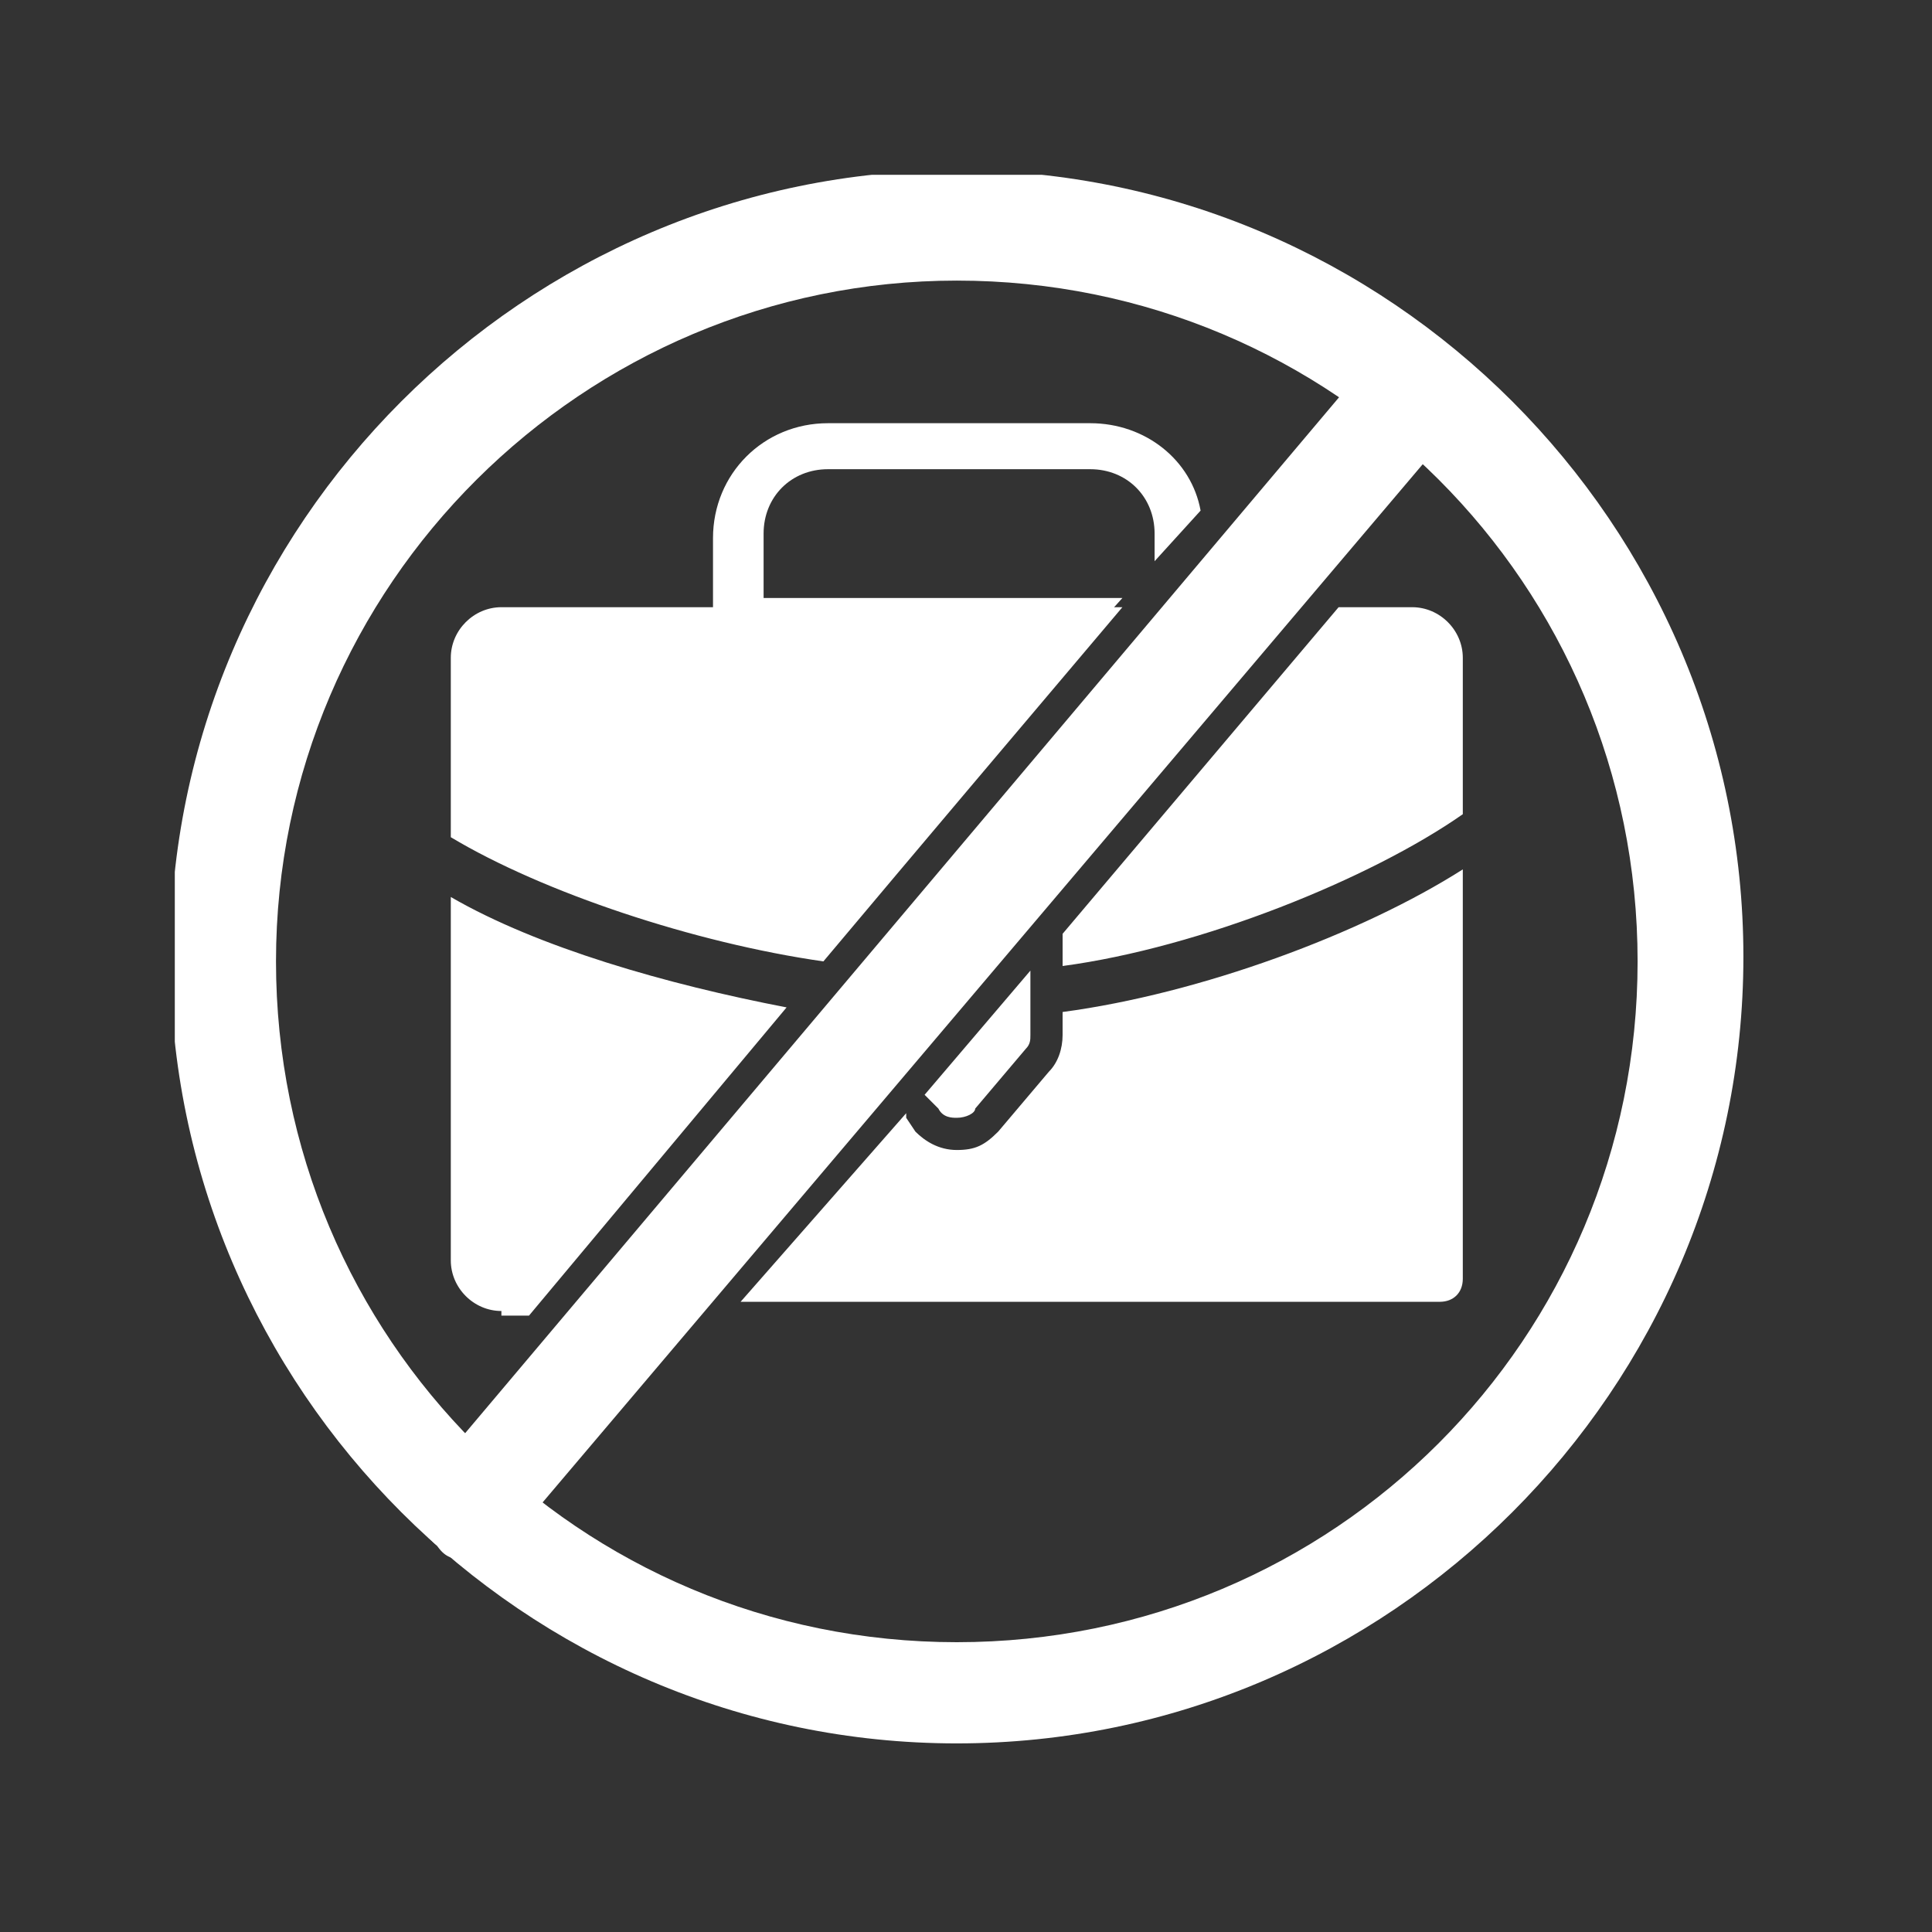
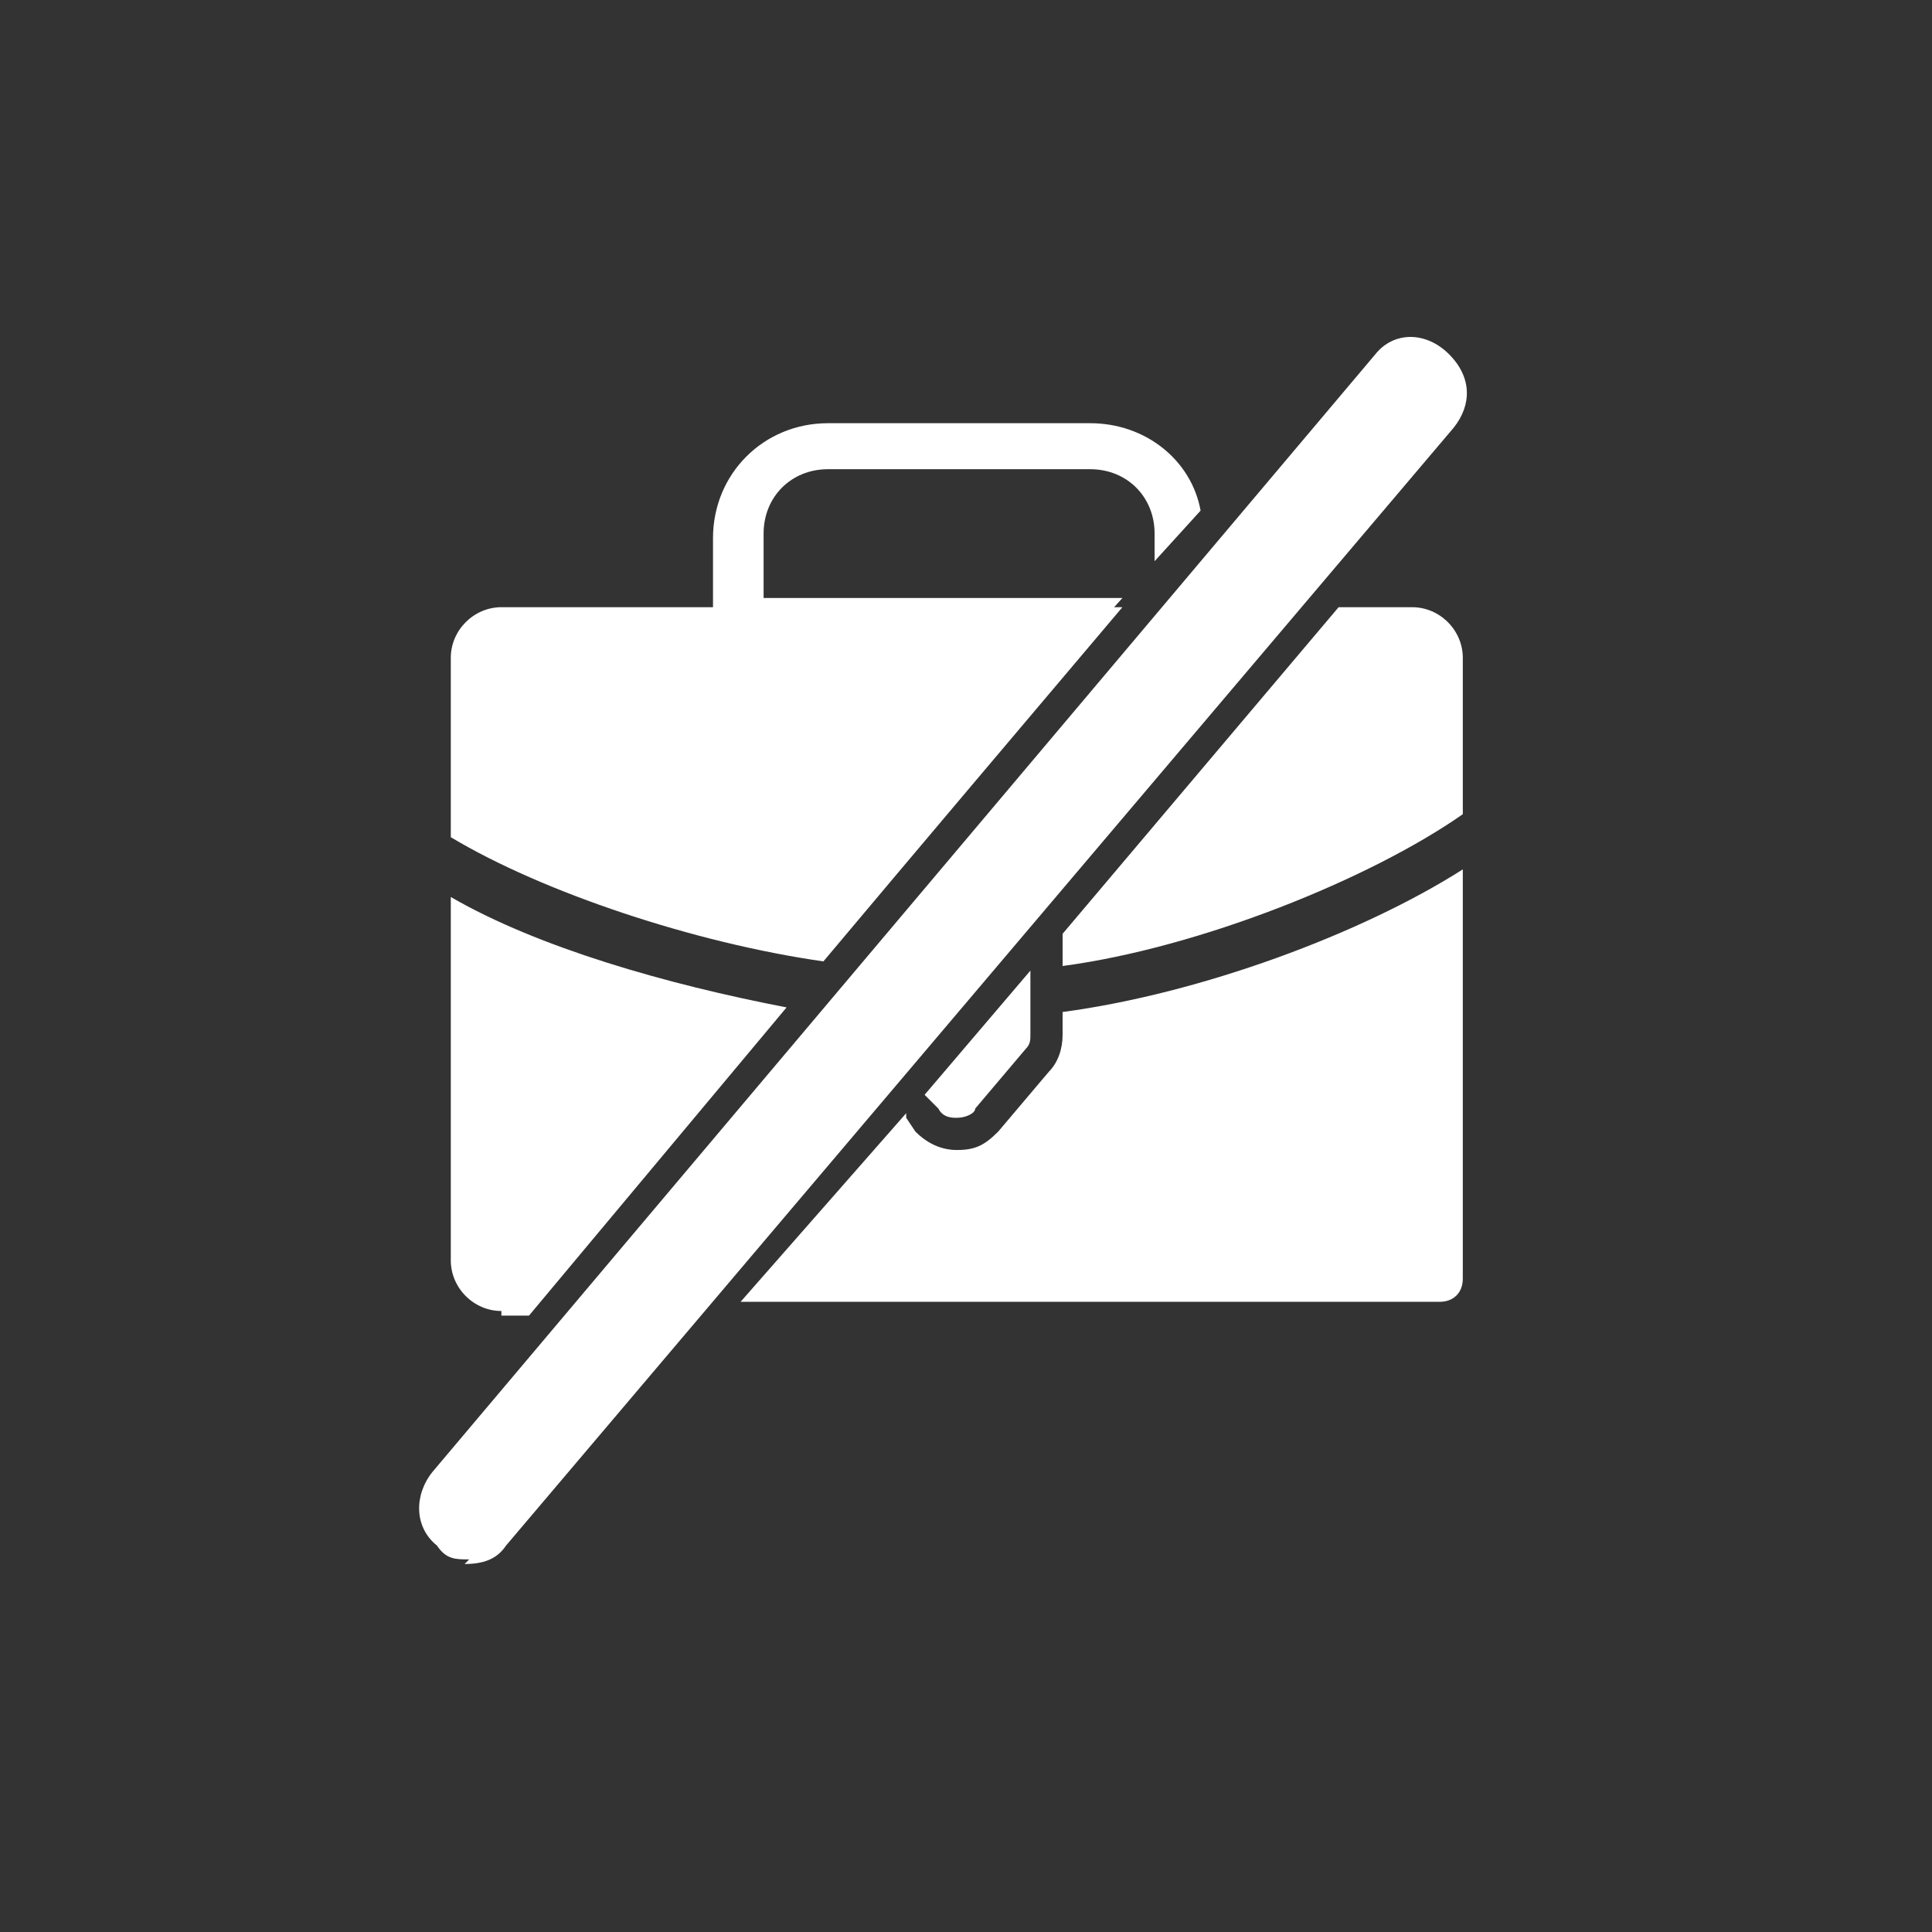
<svg xmlns="http://www.w3.org/2000/svg" id="Layer_1" version="1.1" viewBox="0 0 42 42">
  <rect x="0" y="0" width="42" height="42" fill="#333333" stroke="none" />
  <defs>
    <style>
      .st0 {
        fill: none;
      }

      .st1 {
        fill: #fff;
        fill-rule: evenodd;
      }

      .st2 {
        clip-path: url(#clippath);
      }
    </style>
    <clipPath id="clippath">
      <rect class="st0" x="3.8" y="3.8" width="34.5" height="34.5" />
    </clipPath>
  </defs>
  <g class="st2">
    <g>
-       <path class="st1" d="M29.1,13.2h1.6c.6,0,1.1.5,1.1,1.1v3.4c-2,1.4-5.7,2.9-8.7,3.3v-.7s6-7.1,6-7.1ZM9.8,18.2v-3.9c0-.6.5-1.1,1.1-1.1h13.5c-2.2,2.6-4.4,5.2-6.5,7.7-2.8-.4-6.1-1.5-8.1-2.7h0ZM19.7,24.3l.2.3c.2.2.5.4.9.4s.6-.1.9-.4l1.1-1.3c.2-.2.3-.5.3-.8v-.5c3-.4,6.5-1.7,8.7-3.1v8.9c0,.3-.2.5-.5.5h-15.2l3.6-4.1h0ZM10.9,28.5c-.6,0-1.1-.5-1.1-1.1v-7.9c1.9,1.1,4.7,1.9,7.3,2.4l-5.6,6.7h-.6Z" />
+       <path class="st1" d="M29.1,13.2h1.6c.6,0,1.1.5,1.1,1.1v3.4c-2,1.4-5.7,2.9-8.7,3.3v-.7s6-7.1,6-7.1M9.8,18.2v-3.9c0-.6.5-1.1,1.1-1.1h13.5c-2.2,2.6-4.4,5.2-6.5,7.7-2.8-.4-6.1-1.5-8.1-2.7h0ZM19.7,24.3l.2.3c.2.2.5.4.9.4s.6-.1.9-.4l1.1-1.3c.2-.2.3-.5.3-.8v-.5c3-.4,6.5-1.7,8.7-3.1v8.9c0,.3-.2.5-.5.5h-15.2l3.6-4.1h0ZM10.9,28.5c-.6,0-1.1-.5-1.1-1.1v-7.9c1.9,1.1,4.7,1.9,7.3,2.4l-5.6,6.7h-.6Z" />
      <path class="st1" d="M20.8,24.3c-.1,0-.3,0-.4-.2l-.3-.3,2.3-2.7v1.4c0,.1,0,.2-.1.3l-1.1,1.3c0,.1-.2.2-.4.2h0Z" />
      <path class="st1" d="M23.5,14.2h-7.5c-.3,0-.5-.2-.5-.5v-2c0-1.4,1.1-2.5,2.5-2.5h5.7c1.2,0,2.2.8,2.4,1.9l-1,1.1v-.6c0-.8-.6-1.4-1.4-1.4h-5.7c-.8,0-1.4.6-1.4,1.4v1.4h7.8l-.9,1h0v.2Z" />
-       <path class="st1" d="M20.8,6.1c-8.1,0-14.8,6.6-14.8,14.8s6.6,14.8,14.8,14.8,14.8-6.6,14.8-14.8-6.6-14.8-14.8-14.8h0ZM20.8,37.9c-9.4,0-17.1-7.7-17.1-17.1S11.4,3.7,20.8,3.7s17.1,7.7,17.1,17.1-7.7,17.1-17.1,17.1h0Z" />
      <path class="st1" d="M10.2,33.9c-.3,0-.5,0-.7-.3-.5-.4-.5-1.1-.1-1.6L29.9,7.7c.4-.5,1.1-.5,1.6,0s.5,1.1.1,1.6l-20.6,24.3c-.2.3-.5.4-.9.4h0Z" />
    </g>
  </g>
</svg>